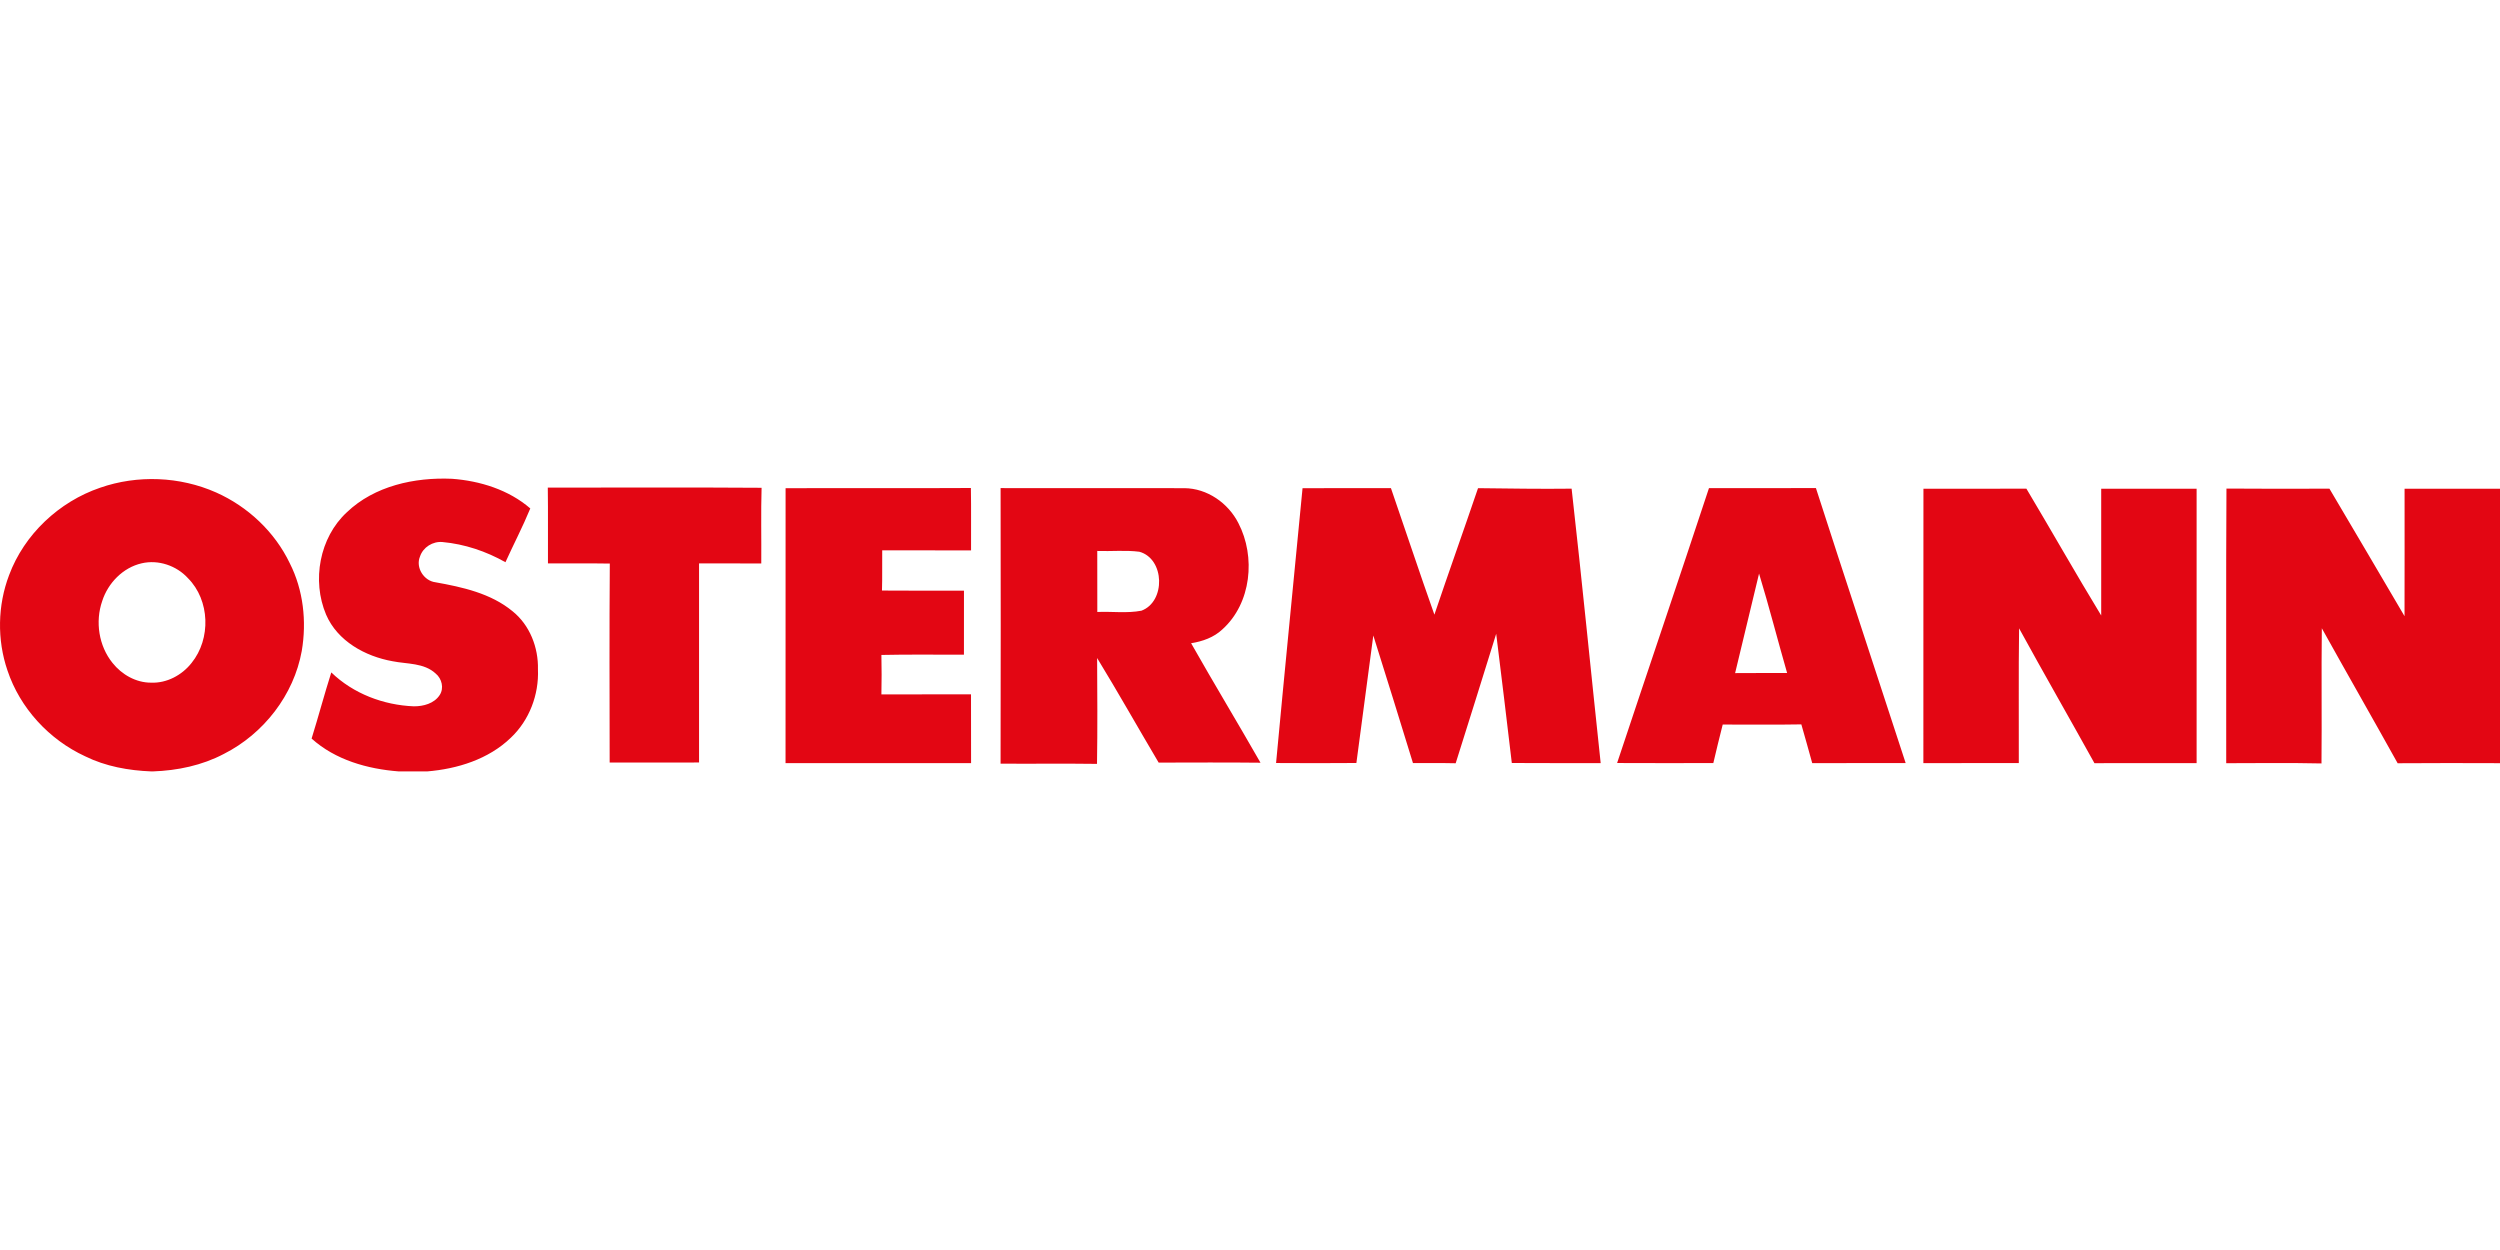
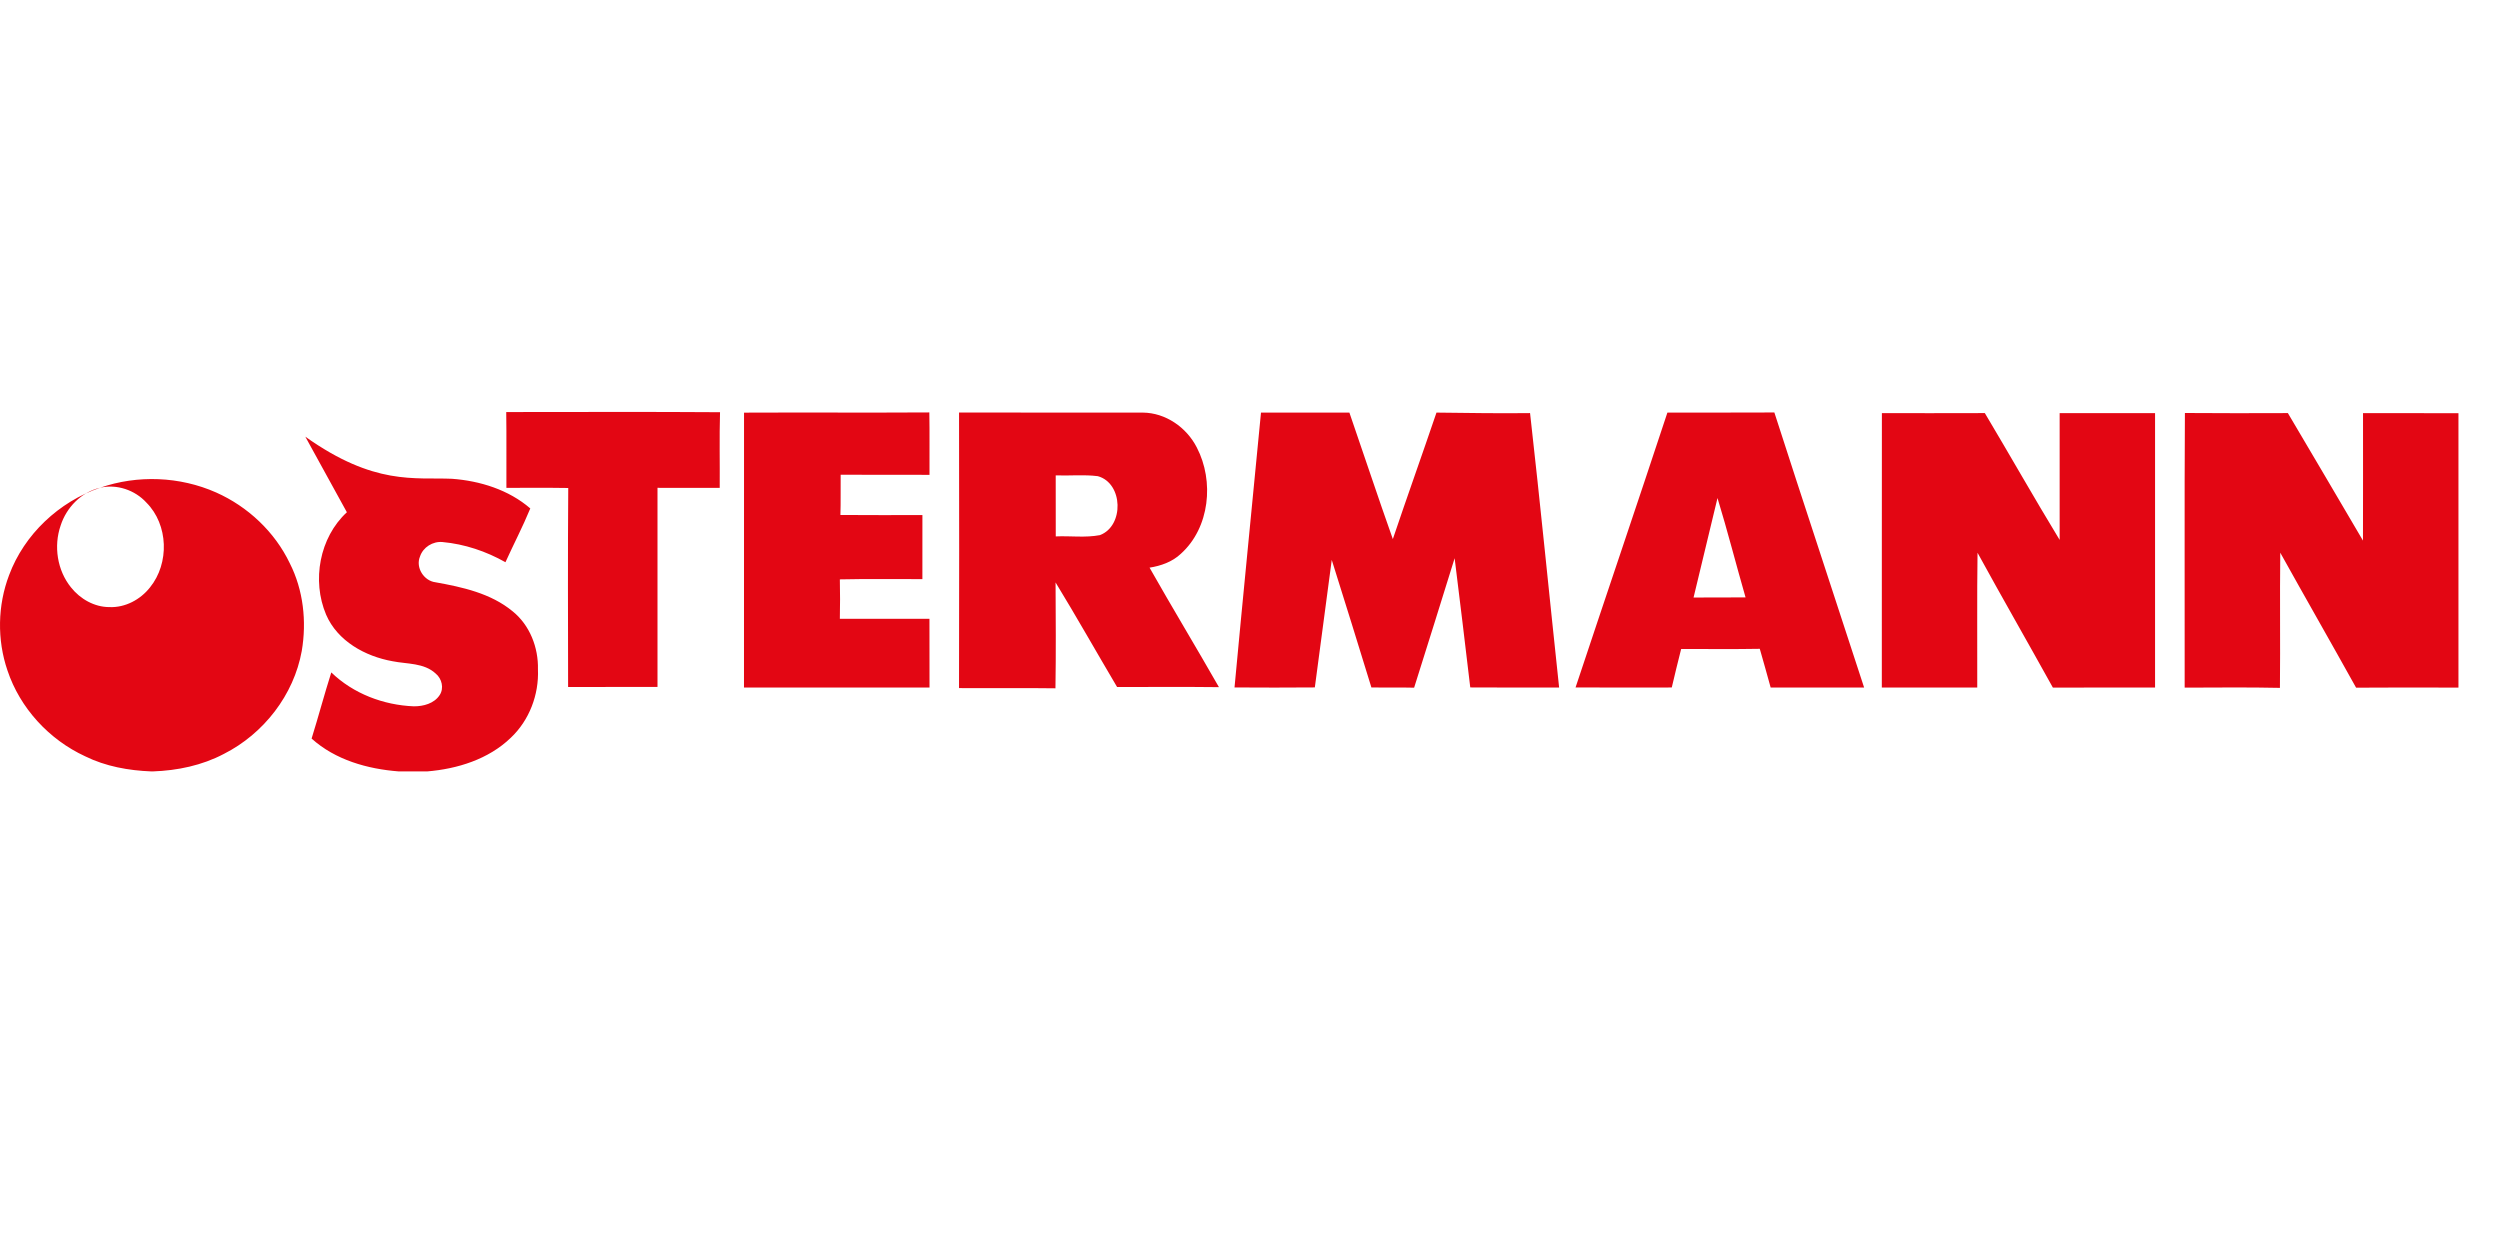
<svg xmlns="http://www.w3.org/2000/svg" viewBox="0 -201.898 1054.65 527.325">
-   <path d="M42.23 3.86c15.78-5.5 33.65-4.78 48.93 1.99 13.39 5.96 24.76 16.62 31.09 29.88 5.74 11.32 7.16 24.53 5.05 36.97-3.34 18.59-16.08 34.96-32.87 43.45-9.2 4.86-19.59 7.02-29.92 7.38h-.68c-9.59-.37-19.27-2.11-27.94-6.39-15.18-7.01-27.45-20.31-32.75-36.22-4.42-12.94-4.16-27.4.69-40.18C10.24 23.51 24.9 9.77 42.23 3.86m17.53 31.88c-7.91 1.81-14.21 8.33-16.65 15.94-3 8.68-1.45 18.91 4.36 26.09 3.88 4.89 9.87 8.33 16.21 8.32 6.66.29 13.09-3.16 17.14-8.32 8.23-10.16 7.78-26.43-1.53-35.76-4.82-5.3-12.51-7.91-19.53-6.27Zm86.57-21.54C157.99 3.05 174.94-.59 190.63.08c11.86.86 23.99 4.64 33.08 12.51-3.17 7.7-7.04 15.1-10.48 22.69-8.13-4.6-17.21-7.66-26.52-8.51-4.11-.4-8.26 2.18-9.54 6.13-1.93 4.64 1.66 10.24 6.54 10.84 11.4 2.04 23.34 4.66 32.5 12.21 7.29 5.84 10.95 15.32 10.73 24.52.46 10.67-3.66 21.52-11.46 28.87-9.41 9.07-22.5 13.13-35.27 14.19h-11.99c-13.2-1.02-26.74-4.83-36.77-13.86 2.89-9.26 5.37-18.65 8.31-27.9 9.27 8.96 22.01 13.79 34.8 14.3 4.03.03 8.58-1.17 10.91-4.73 1.93-2.89.94-6.95-1.66-9.08-4.93-4.59-12.06-3.97-18.21-5.21-11.54-2.06-23.23-8.49-28.04-19.67-6.07-14.35-2.8-32.51 8.77-43.18Zm84.76-10.39c30.06 0 60.13-.14 90.19.07-.31 10.63-.05 21.28-.13 31.92-8.75-.04-17.5 0-26.25-.02-.01 28 .01 56 0 83.99-12.57.03-25.14-.02-37.71.03-.04-27.98-.15-55.97.06-83.95-8.7-.14-17.39-.05-26.09-.06-.06-10.66.09-21.32-.07-31.98Zm100.32.25c26.05-.12 52.11.07 78.17-.09.16 8.77.02 17.55.07 26.33-12.49-.06-24.99.01-37.48-.04-.07 5.66.08 11.32-.1 16.97 11.53.1 23.06.04 34.59.04-.02 9.01-.01 18.01-.01 27.02-11.61.04-23.22-.16-34.82.11.12 5.55.12 11.1 0 16.64 12.6-.05 25.2.02 37.8-.02.04 9.67 0 19.34.03 29.01h-78.27c.03-38.65 0-77.31.02-115.96Zm90.7-.05c25.84.06 51.67 0 77.51.03 9.64.07 18.5 6.26 22.8 14.73 7.4 14.22 5.48 33.85-6.75 44.84-3.59 3.4-8.39 5.08-13.19 5.84 9.57 16.9 19.64 33.53 29.27 50.41-14.32-.16-28.64-.07-42.96-.05-8.69-14.68-17.07-29.55-25.96-44.12.08 14.89.19 29.78-.05 44.66-13.56-.19-27.12 0-40.68-.09.1-38.75.07-77.5.01-116.25m40.78 26.52c.03 8.58-.01 17.16.02 25.74 6.19-.27 12.51.63 18.62-.54 10.28-3.83 9.87-21.92-.88-24.87-5.87-.74-11.85-.12-17.76-.33Zm86.6-26.48c12.43-.05 24.86 0 37.29-.02 6.14 17.78 12.04 35.64 18.33 53.37 6.01-17.82 12.36-35.55 18.41-53.36 13.16.14 26.31.38 39.48.21 4.35 38.56 8.13 77.19 12.26 115.78-12.49-.04-24.99.06-37.49-.05-2.09-18.18-4.38-36.34-6.59-54.51-5.67 18.22-11.33 36.43-17.09 54.62-6-.15-12.01-.02-18.02-.08-5.49-17.97-11.11-35.9-16.73-53.82-2.4 17.92-4.75 35.86-7.14 53.79-11.29.1-22.58.08-33.88.01 3.59-38.66 7.46-77.29 11.17-115.94Zm171.45-.02c15.03-.02 30.08.05 45.12-.04 12.47 38.72 25.28 77.33 37.86 116.02-13.14.04-26.28 0-39.42.02-1.56-5.44-2.97-10.92-4.59-16.34-11.06.2-22.12.06-33.17.07-1.42 5.39-2.64 10.83-3.96 16.25-13.53.01-27.06.06-40.59-.02 12.85-38.68 25.98-77.26 38.75-115.96m21.13 36.05c-3.38 13.99-6.77 27.98-10.1 41.98 7.31-.08 14.62 0 21.94-.05-4.02-13.96-7.6-28.04-11.84-41.93Zm69.35-35.8c14.48-.02 28.95.04 43.43-.03 10.6 17.78 20.8 35.81 31.56 53.5-.02-17.82-.01-35.64 0-53.47 13.41-.02 26.83.02 40.25 0-.02 38.58-.01 77.17 0 115.76-14.37 0-28.74-.03-43.1.02-10.53-19-21.36-37.84-31.79-56.89-.27 18.95-.05 37.9-.12 56.85-13.42.03-26.84.02-40.26.01.04-38.58-.03-77.16.03-115.74Zm127.73 115.79c.07-38.62-.14-77.24.1-115.86 14.48.14 28.96.07 43.44.04 10.63 17.89 21.11 35.86 31.68 53.79.05-17.92.02-35.84.02-53.77 13.42.03 26.84-.01 40.26.02v115.77c-14.4-.03-28.79-.1-43.18.03-10.58-19.03-21.41-37.92-31.99-56.95-.23 19.01.05 38.02-.14 57.03-13.4-.3-26.8-.12-40.19-.1Z" style="fill:#e30613" />
+   <path d="M42.23 3.86c15.78-5.5 33.65-4.78 48.93 1.99 13.39 5.96 24.76 16.62 31.09 29.88 5.74 11.32 7.16 24.53 5.05 36.97-3.34 18.59-16.08 34.96-32.87 43.45-9.2 4.86-19.59 7.02-29.92 7.38h-.68c-9.59-.37-19.27-2.11-27.94-6.39-15.18-7.01-27.45-20.31-32.75-36.22-4.42-12.94-4.16-27.4.69-40.18C10.24 23.51 24.9 9.77 42.23 3.86c-7.91 1.81-14.21 8.33-16.65 15.94-3 8.68-1.45 18.91 4.36 26.09 3.88 4.89 9.87 8.33 16.21 8.32 6.66.29 13.09-3.16 17.14-8.32 8.23-10.16 7.78-26.43-1.53-35.76-4.82-5.3-12.51-7.91-19.53-6.27Zm86.57-21.54C157.99 3.05 174.94-.59 190.63.08c11.86.86 23.99 4.64 33.08 12.51-3.17 7.7-7.04 15.1-10.48 22.69-8.13-4.6-17.21-7.66-26.52-8.51-4.11-.4-8.26 2.18-9.54 6.13-1.93 4.64 1.66 10.24 6.54 10.84 11.4 2.04 23.34 4.66 32.5 12.21 7.29 5.84 10.95 15.32 10.73 24.52.46 10.67-3.66 21.52-11.46 28.87-9.41 9.07-22.5 13.13-35.27 14.19h-11.99c-13.2-1.02-26.74-4.83-36.77-13.86 2.89-9.26 5.37-18.65 8.31-27.9 9.27 8.96 22.01 13.79 34.8 14.3 4.03.03 8.58-1.17 10.91-4.73 1.93-2.89.94-6.95-1.66-9.08-4.93-4.59-12.06-3.97-18.21-5.21-11.54-2.06-23.23-8.49-28.04-19.67-6.07-14.35-2.8-32.51 8.77-43.18Zm84.76-10.39c30.06 0 60.13-.14 90.19.07-.31 10.63-.05 21.28-.13 31.92-8.75-.04-17.5 0-26.25-.02-.01 28 .01 56 0 83.99-12.57.03-25.14-.02-37.71.03-.04-27.98-.15-55.97.06-83.95-8.7-.14-17.39-.05-26.09-.06-.06-10.66.09-21.32-.07-31.98Zm100.32.25c26.05-.12 52.11.07 78.17-.09.16 8.77.02 17.55.07 26.33-12.49-.06-24.99.01-37.48-.04-.07 5.66.08 11.32-.1 16.97 11.53.1 23.06.04 34.59.04-.02 9.01-.01 18.01-.01 27.02-11.61.04-23.22-.16-34.82.11.12 5.55.12 11.1 0 16.64 12.6-.05 25.2.02 37.8-.02.04 9.67 0 19.34.03 29.01h-78.27c.03-38.65 0-77.31.02-115.96Zm90.7-.05c25.84.06 51.67 0 77.51.03 9.64.07 18.5 6.26 22.8 14.73 7.4 14.22 5.48 33.85-6.75 44.84-3.59 3.4-8.39 5.08-13.19 5.84 9.57 16.9 19.64 33.53 29.27 50.41-14.32-.16-28.64-.07-42.96-.05-8.69-14.68-17.07-29.55-25.96-44.12.08 14.89.19 29.78-.05 44.66-13.56-.19-27.12 0-40.68-.09.1-38.75.07-77.5.01-116.25m40.78 26.52c.03 8.58-.01 17.16.02 25.74 6.19-.27 12.51.63 18.62-.54 10.28-3.83 9.87-21.92-.88-24.87-5.87-.74-11.85-.12-17.76-.33Zm86.6-26.48c12.43-.05 24.86 0 37.29-.02 6.14 17.78 12.04 35.64 18.33 53.37 6.01-17.82 12.36-35.55 18.41-53.36 13.16.14 26.31.38 39.48.21 4.35 38.56 8.13 77.19 12.26 115.78-12.49-.04-24.99.06-37.49-.05-2.09-18.18-4.38-36.34-6.59-54.51-5.67 18.22-11.33 36.43-17.09 54.62-6-.15-12.01-.02-18.02-.08-5.49-17.97-11.11-35.9-16.73-53.82-2.4 17.92-4.75 35.86-7.14 53.79-11.29.1-22.58.08-33.88.01 3.59-38.66 7.46-77.29 11.17-115.94Zm171.45-.02c15.03-.02 30.08.05 45.12-.04 12.47 38.72 25.28 77.33 37.86 116.02-13.14.04-26.28 0-39.42.02-1.56-5.44-2.97-10.92-4.59-16.34-11.06.2-22.12.06-33.17.07-1.42 5.39-2.64 10.83-3.96 16.25-13.53.01-27.06.06-40.59-.02 12.85-38.68 25.98-77.26 38.75-115.96m21.13 36.05c-3.38 13.99-6.77 27.98-10.1 41.98 7.31-.08 14.62 0 21.94-.05-4.02-13.96-7.6-28.04-11.84-41.93Zm69.35-35.8c14.48-.02 28.95.04 43.43-.03 10.6 17.78 20.8 35.81 31.56 53.5-.02-17.82-.01-35.64 0-53.47 13.41-.02 26.83.02 40.25 0-.02 38.58-.01 77.17 0 115.76-14.37 0-28.74-.03-43.1.02-10.53-19-21.36-37.84-31.79-56.89-.27 18.95-.05 37.9-.12 56.85-13.42.03-26.84.02-40.26.01.04-38.58-.03-77.16.03-115.74Zm127.73 115.79c.07-38.62-.14-77.24.1-115.86 14.48.14 28.96.07 43.44.04 10.63 17.89 21.11 35.86 31.68 53.79.05-17.92.02-35.84.02-53.77 13.42.03 26.84-.01 40.26.02v115.77c-14.4-.03-28.79-.1-43.18.03-10.58-19.03-21.41-37.92-31.99-56.95-.23 19.01.05 38.02-.14 57.03-13.4-.3-26.8-.12-40.19-.1Z" style="fill:#e30613" />
</svg>